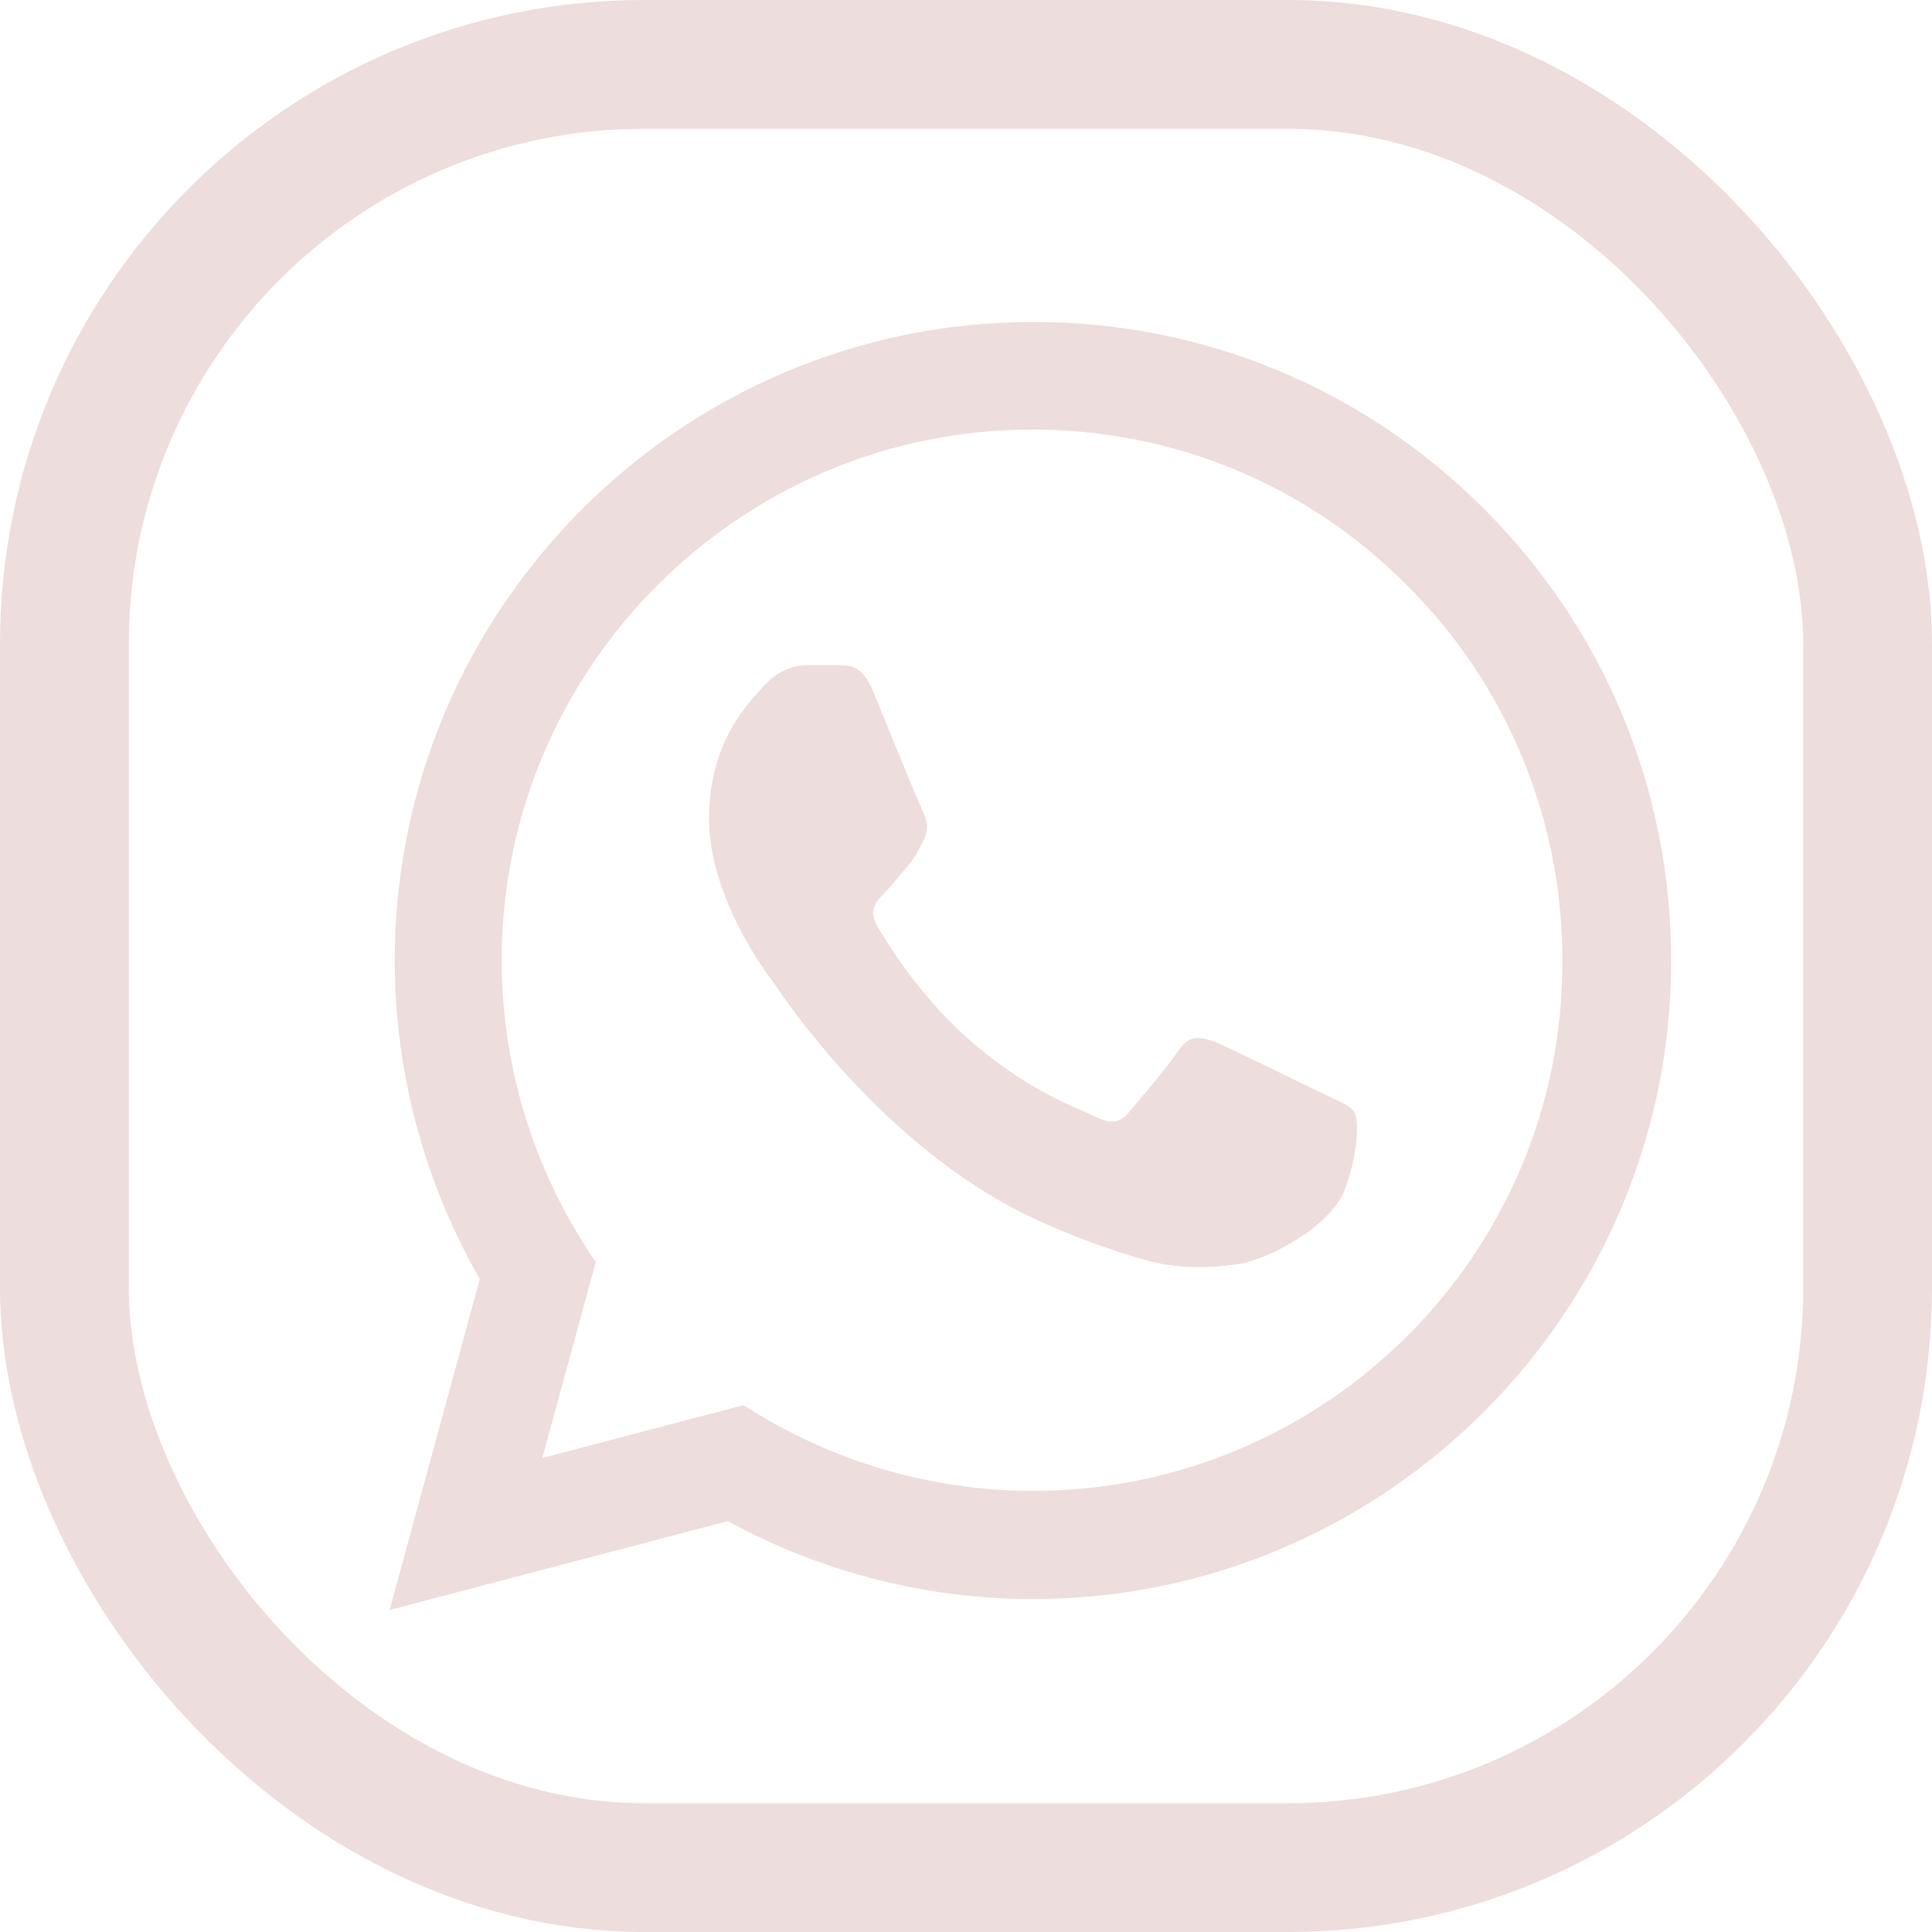
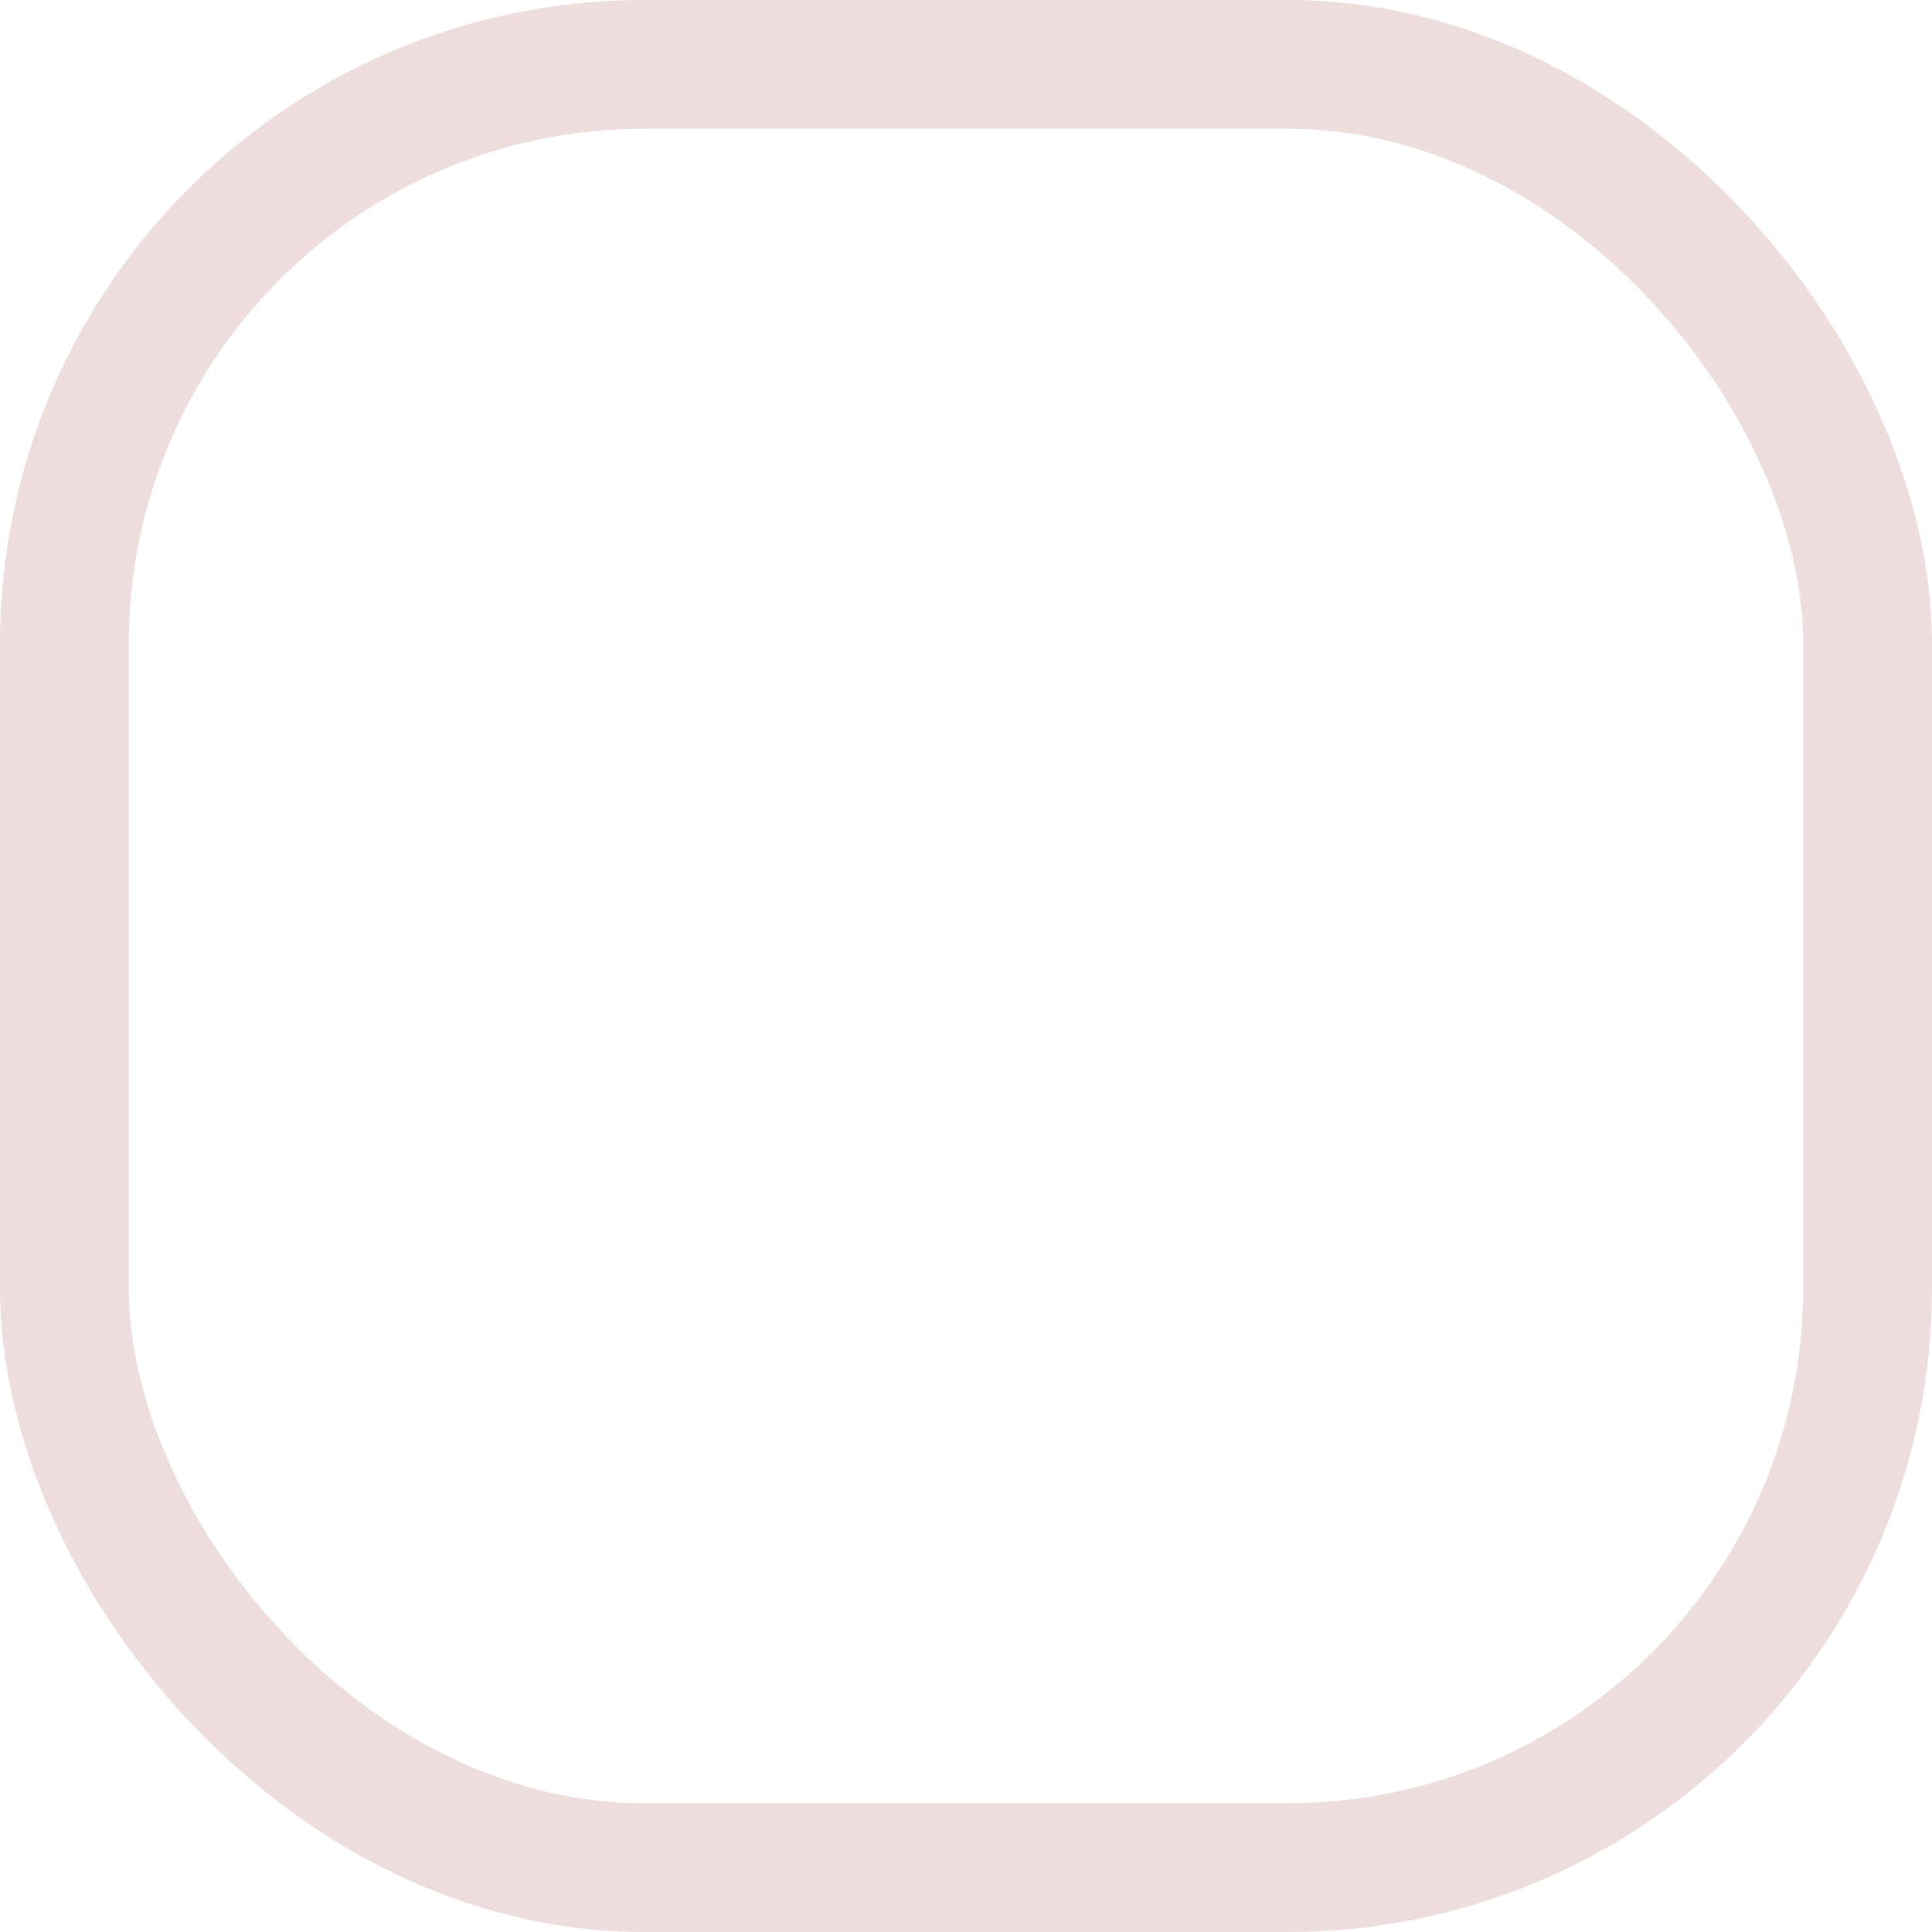
<svg xmlns="http://www.w3.org/2000/svg" width="30" height="30" viewBox="0 0 30 30" fill="none">
  <rect x="1" y="1" width="28" height="28" rx="9" stroke="#EEDDDD" stroke-width="2" />
-   <path d="M23.05 7.91C22.133 6.984 21.041 6.25 19.838 5.75C18.634 5.25 17.343 4.996 16.04 5C10.58 5 6.13 9.45 6.13 14.91C6.13 16.66 6.59 18.36 7.45 19.86L6.05 25L11.3 23.62C12.75 24.41 14.38 24.83 16.04 24.83C21.5 24.83 25.95 20.38 25.95 14.92C25.95 12.27 24.92 9.78 23.05 7.91ZM16.04 23.15C14.56 23.15 13.11 22.75 11.84 22L11.54 21.82L8.42 22.64L9.25 19.6L9.05 19.29C8.228 17.977 7.791 16.459 7.79 14.91C7.79 10.37 11.49 6.67 16.03 6.67C18.23 6.67 20.3 7.53 21.85 9.09C22.617 9.854 23.226 10.763 23.639 11.764C24.053 12.764 24.264 13.837 24.26 14.92C24.28 19.46 20.58 23.15 16.04 23.15ZM20.56 16.99C20.31 16.87 19.09 16.27 18.87 16.18C18.64 16.1 18.48 16.06 18.31 16.3C18.14 16.55 17.67 17.11 17.53 17.27C17.39 17.44 17.24 17.46 16.99 17.33C16.74 17.21 15.94 16.94 15 16.1C14.26 15.44 13.77 14.63 13.62 14.38C13.48 14.13 13.6 14 13.73 13.87C13.84 13.76 13.98 13.58 14.1 13.44C14.22 13.3 14.27 13.19 14.35 13.03C14.43 12.86 14.39 12.72 14.33 12.6C14.27 12.48 13.77 11.26 13.57 10.76C13.37 10.28 13.16 10.34 13.01 10.33H12.53C12.36 10.33 12.1 10.39 11.87 10.64C11.65 10.89 11.01 11.49 11.01 12.71C11.01 13.93 11.9 15.11 12.02 15.27C12.14 15.44 13.77 17.94 16.25 19.01C16.84 19.27 17.3 19.42 17.66 19.53C18.25 19.72 18.79 19.69 19.22 19.63C19.7 19.56 20.69 19.03 20.89 18.45C21.1 17.87 21.1 17.38 21.03 17.27C20.96 17.16 20.81 17.11 20.56 16.99Z" fill="#EEDDDD" />
</svg>